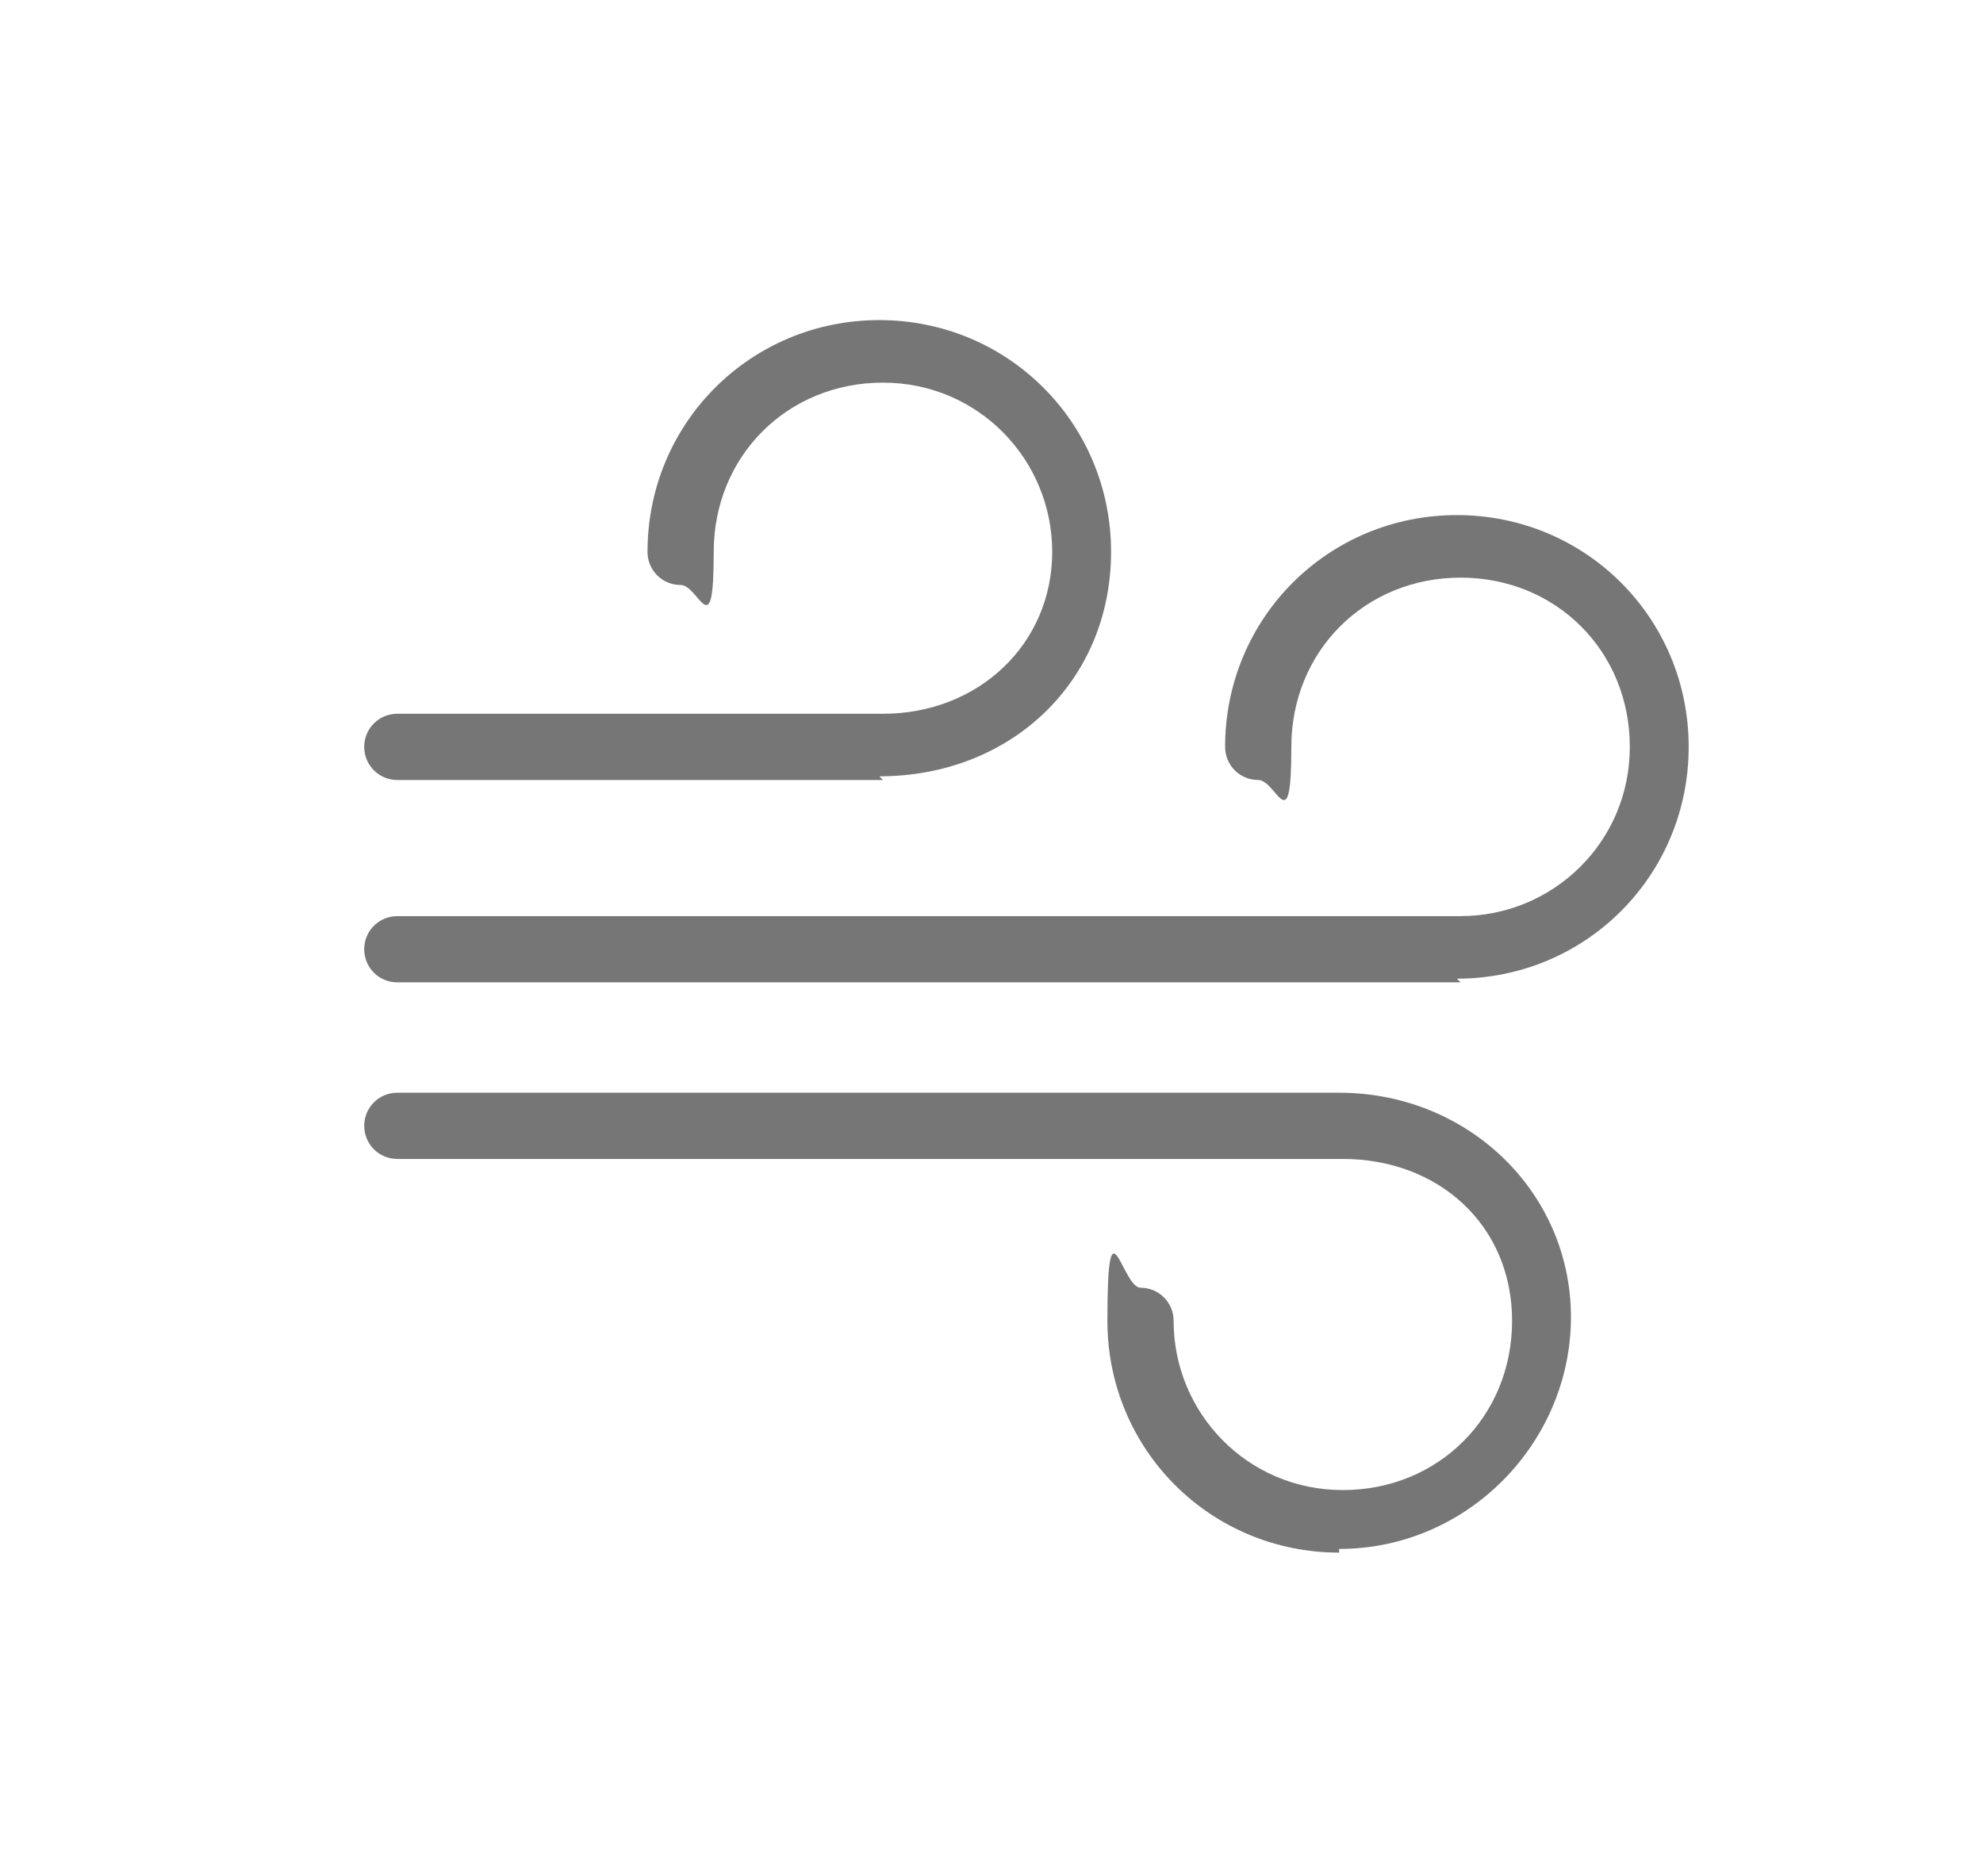
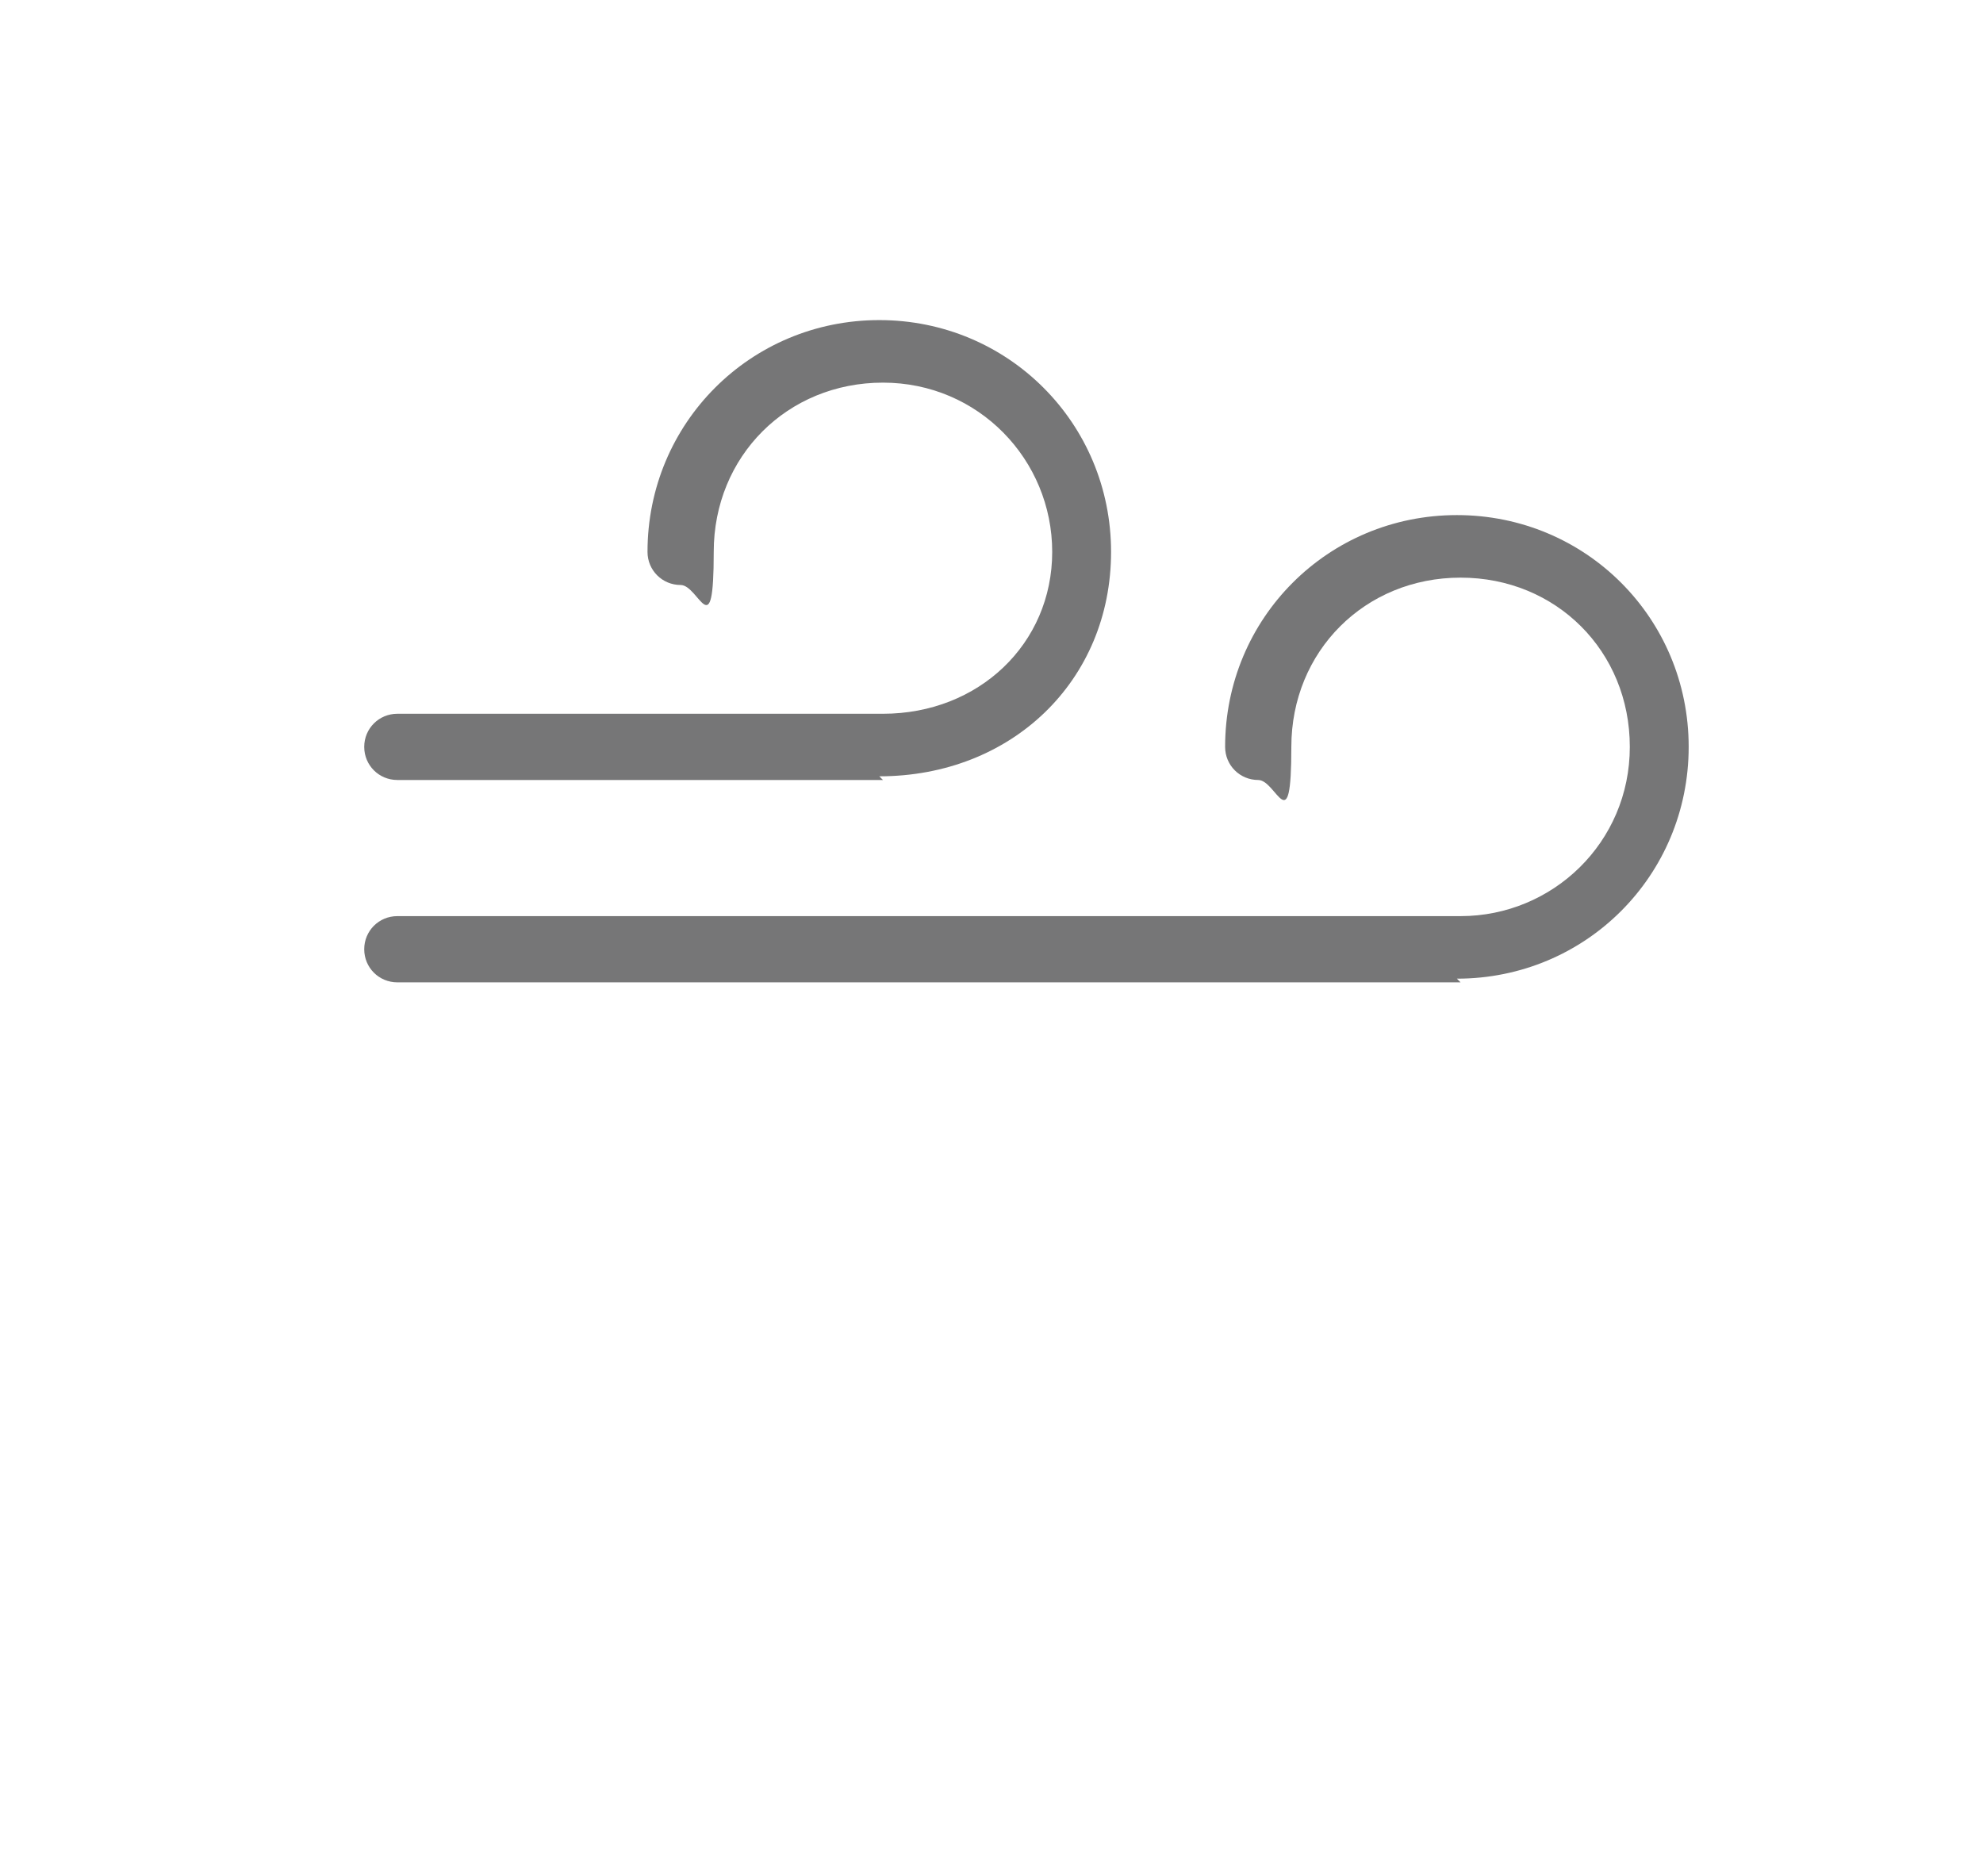
<svg xmlns="http://www.w3.org/2000/svg" version="1.1" viewBox="0 0 53.9 51">
  <defs>
    <style>
      .cls-1 {
        fill: #767677;
      }
    </style>
  </defs>
  <g>
    <g id="_レイヤー_1" data-name="レイヤー_1">
      <g>
        <path class="cls-1" d="M24,21.2h-13.2c-.5,0-.9-.4-.9-.9s.4-.9.9-.9h13.2c2.6,0,4.6-1.9,4.6-4.4s-2-4.6-4.6-4.6-4.6,2-4.6,4.6-.4.9-.9.9-.9-.4-.9-.9c0-3.5,2.8-6.3,6.3-6.3s6.3,2.8,6.3,6.3-2.7,6.1-6.3,6.1Z" />
-         <path class="cls-1" d="M36.4,42.2c-3.5,0-6.3-2.8-6.3-6.3s.4-.9.9-.9.9.4.9.9c0,2.5,2,4.6,4.6,4.6s4.6-2,4.6-4.6-2-4.4-4.6-4.4H10.8c-.5,0-.9-.4-.9-.9s.4-.9.9-.9h25.6c3.5,0,6.3,2.7,6.3,6.1s-2.8,6.3-6.3,6.3Z" />
        <path class="cls-1" d="M39.7,26.7H10.8c-.5,0-.9-.4-.9-.9s.4-.9.9-.9h28.9c2.5,0,4.6-2,4.6-4.6s-2-4.6-4.6-4.6-4.6,2-4.6,4.6-.4.9-.9.9-.9-.4-.9-.9c0-3.5,2.8-6.3,6.3-6.3s6.3,2.8,6.3,6.3-2.8,6.3-6.3,6.3Z" />
      </g>
    </g>
  </g>
</svg>